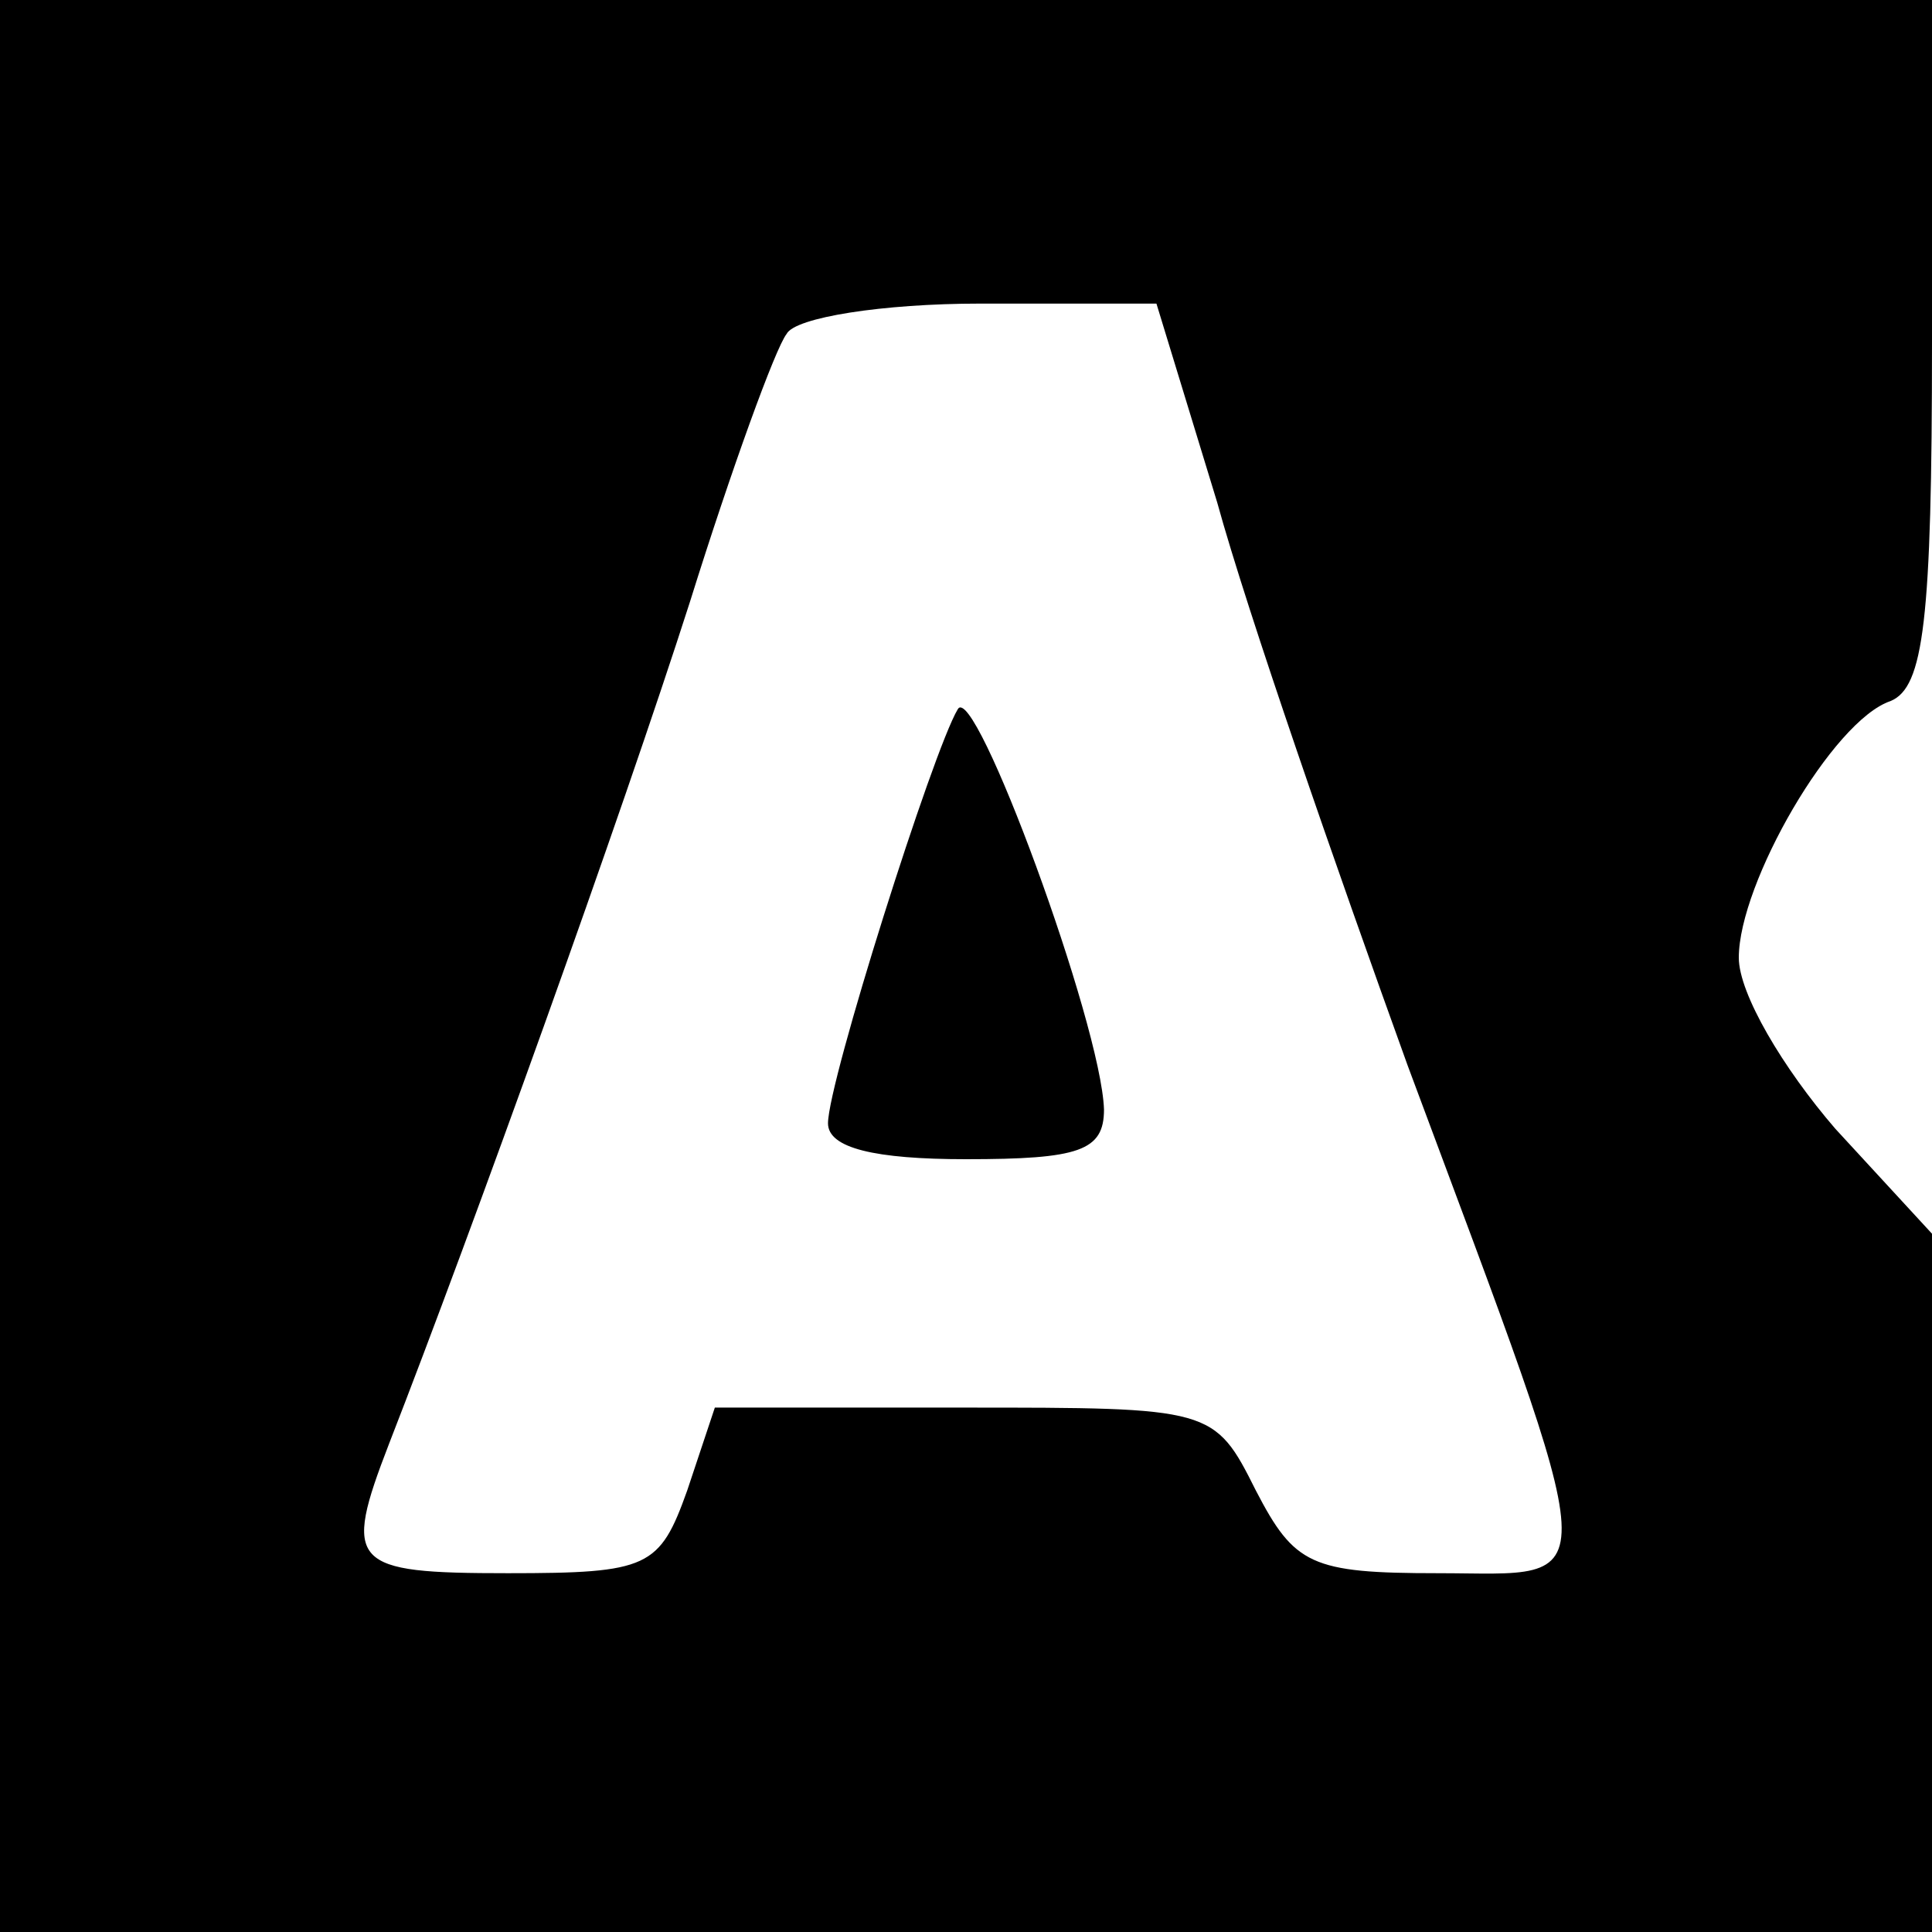
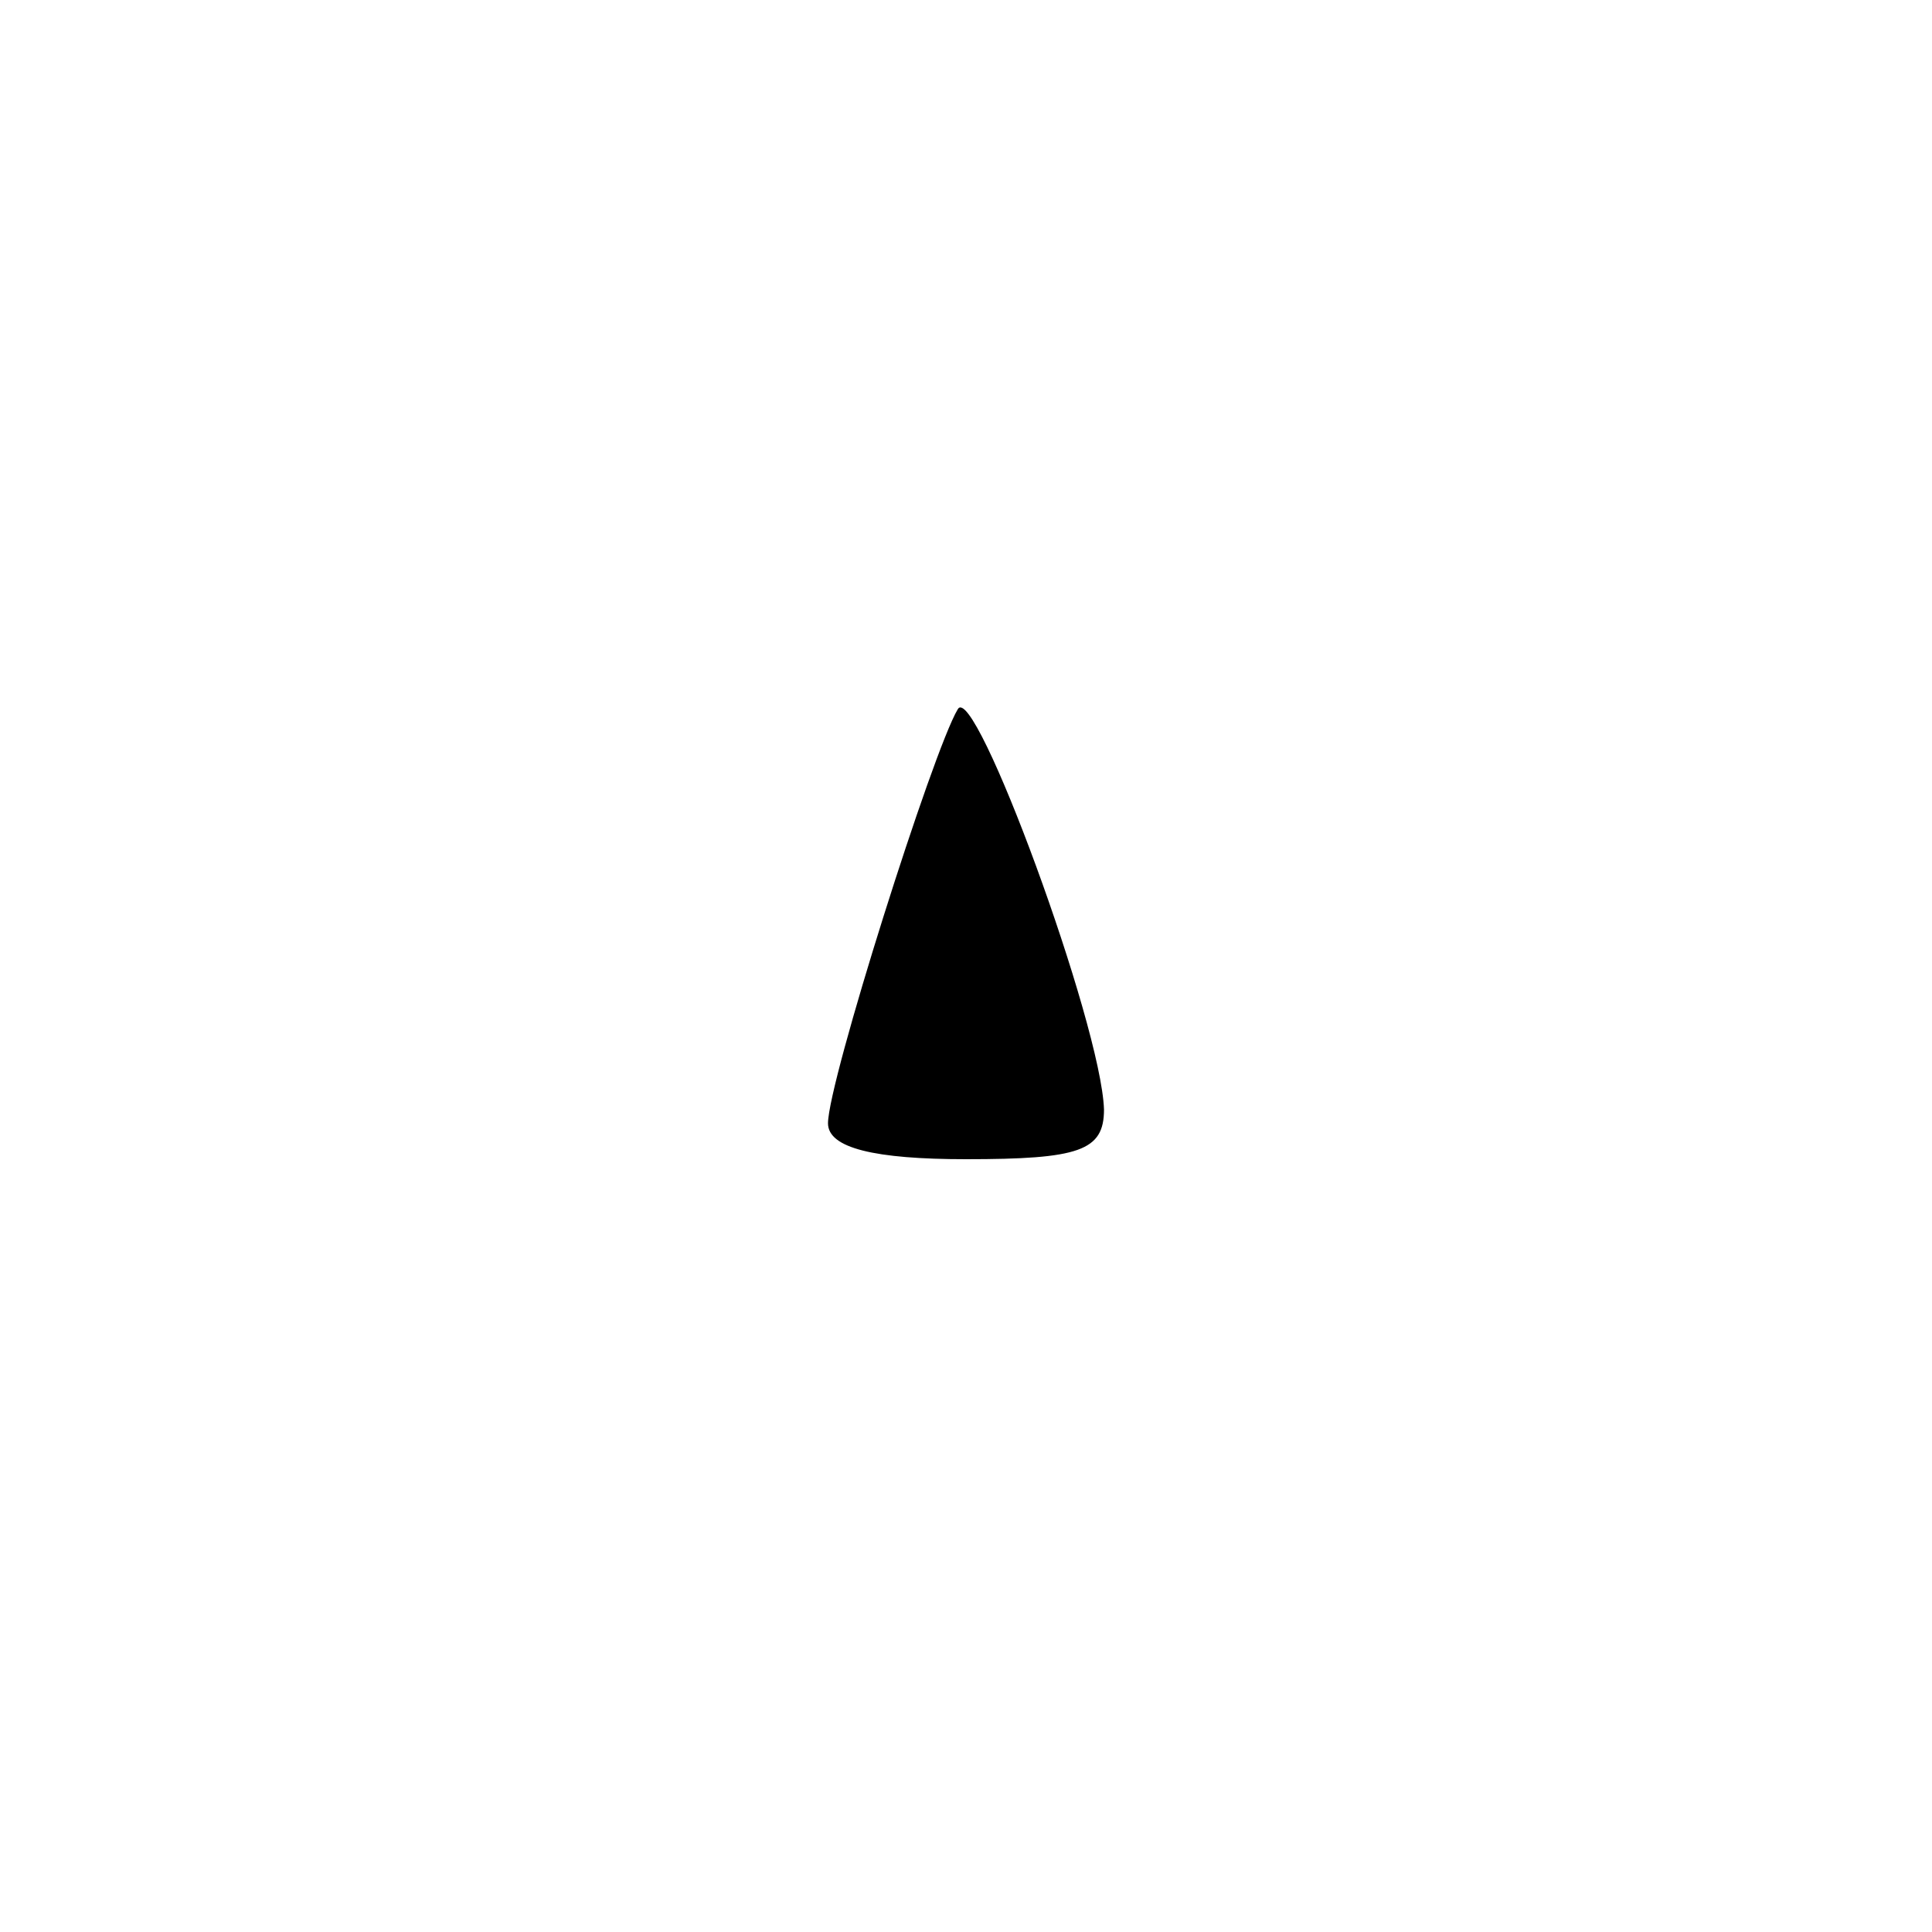
<svg xmlns="http://www.w3.org/2000/svg" version="1.0" width="70pt" height="70pt" viewBox="0 0 70 70" preserveAspectRatio="xMidYMid meet">
  <g transform="translate(0,70) scale(0.1,-0.1)" fill="#000000" stroke="none">
-     <path d="M0 350 l0 -350 350 0 350 0 0 126 0 127 -35 38 c-19 22 -35 49 -35 62 0 27 34 86 55 93 12 5 15 29 15 130 l0 124 -350 0 -350 0 0 -350z m441 168 c11 -40 43 -132 69 -204 73 -196 72 -184 11 -184 -46 0 -52 3 -66 30 -15 30 -16 30 -106 30 l-90 0 -10 -30 c-10 -28 -14 -30 -65 -30 -57 0 -60 3 -43 47 30 77 84 227 109 305 15 48 31 92 35 97 3 6 35 11 70 11 l64 0 22 -72z" />
    <path d="M347 443 c-9 -15 -47 -135 -47 -150 0 -9 17 -13 50 -13 41 0 50 3 50 18 -1 31 -47 156 -53 145z" />
  </g>
</svg>